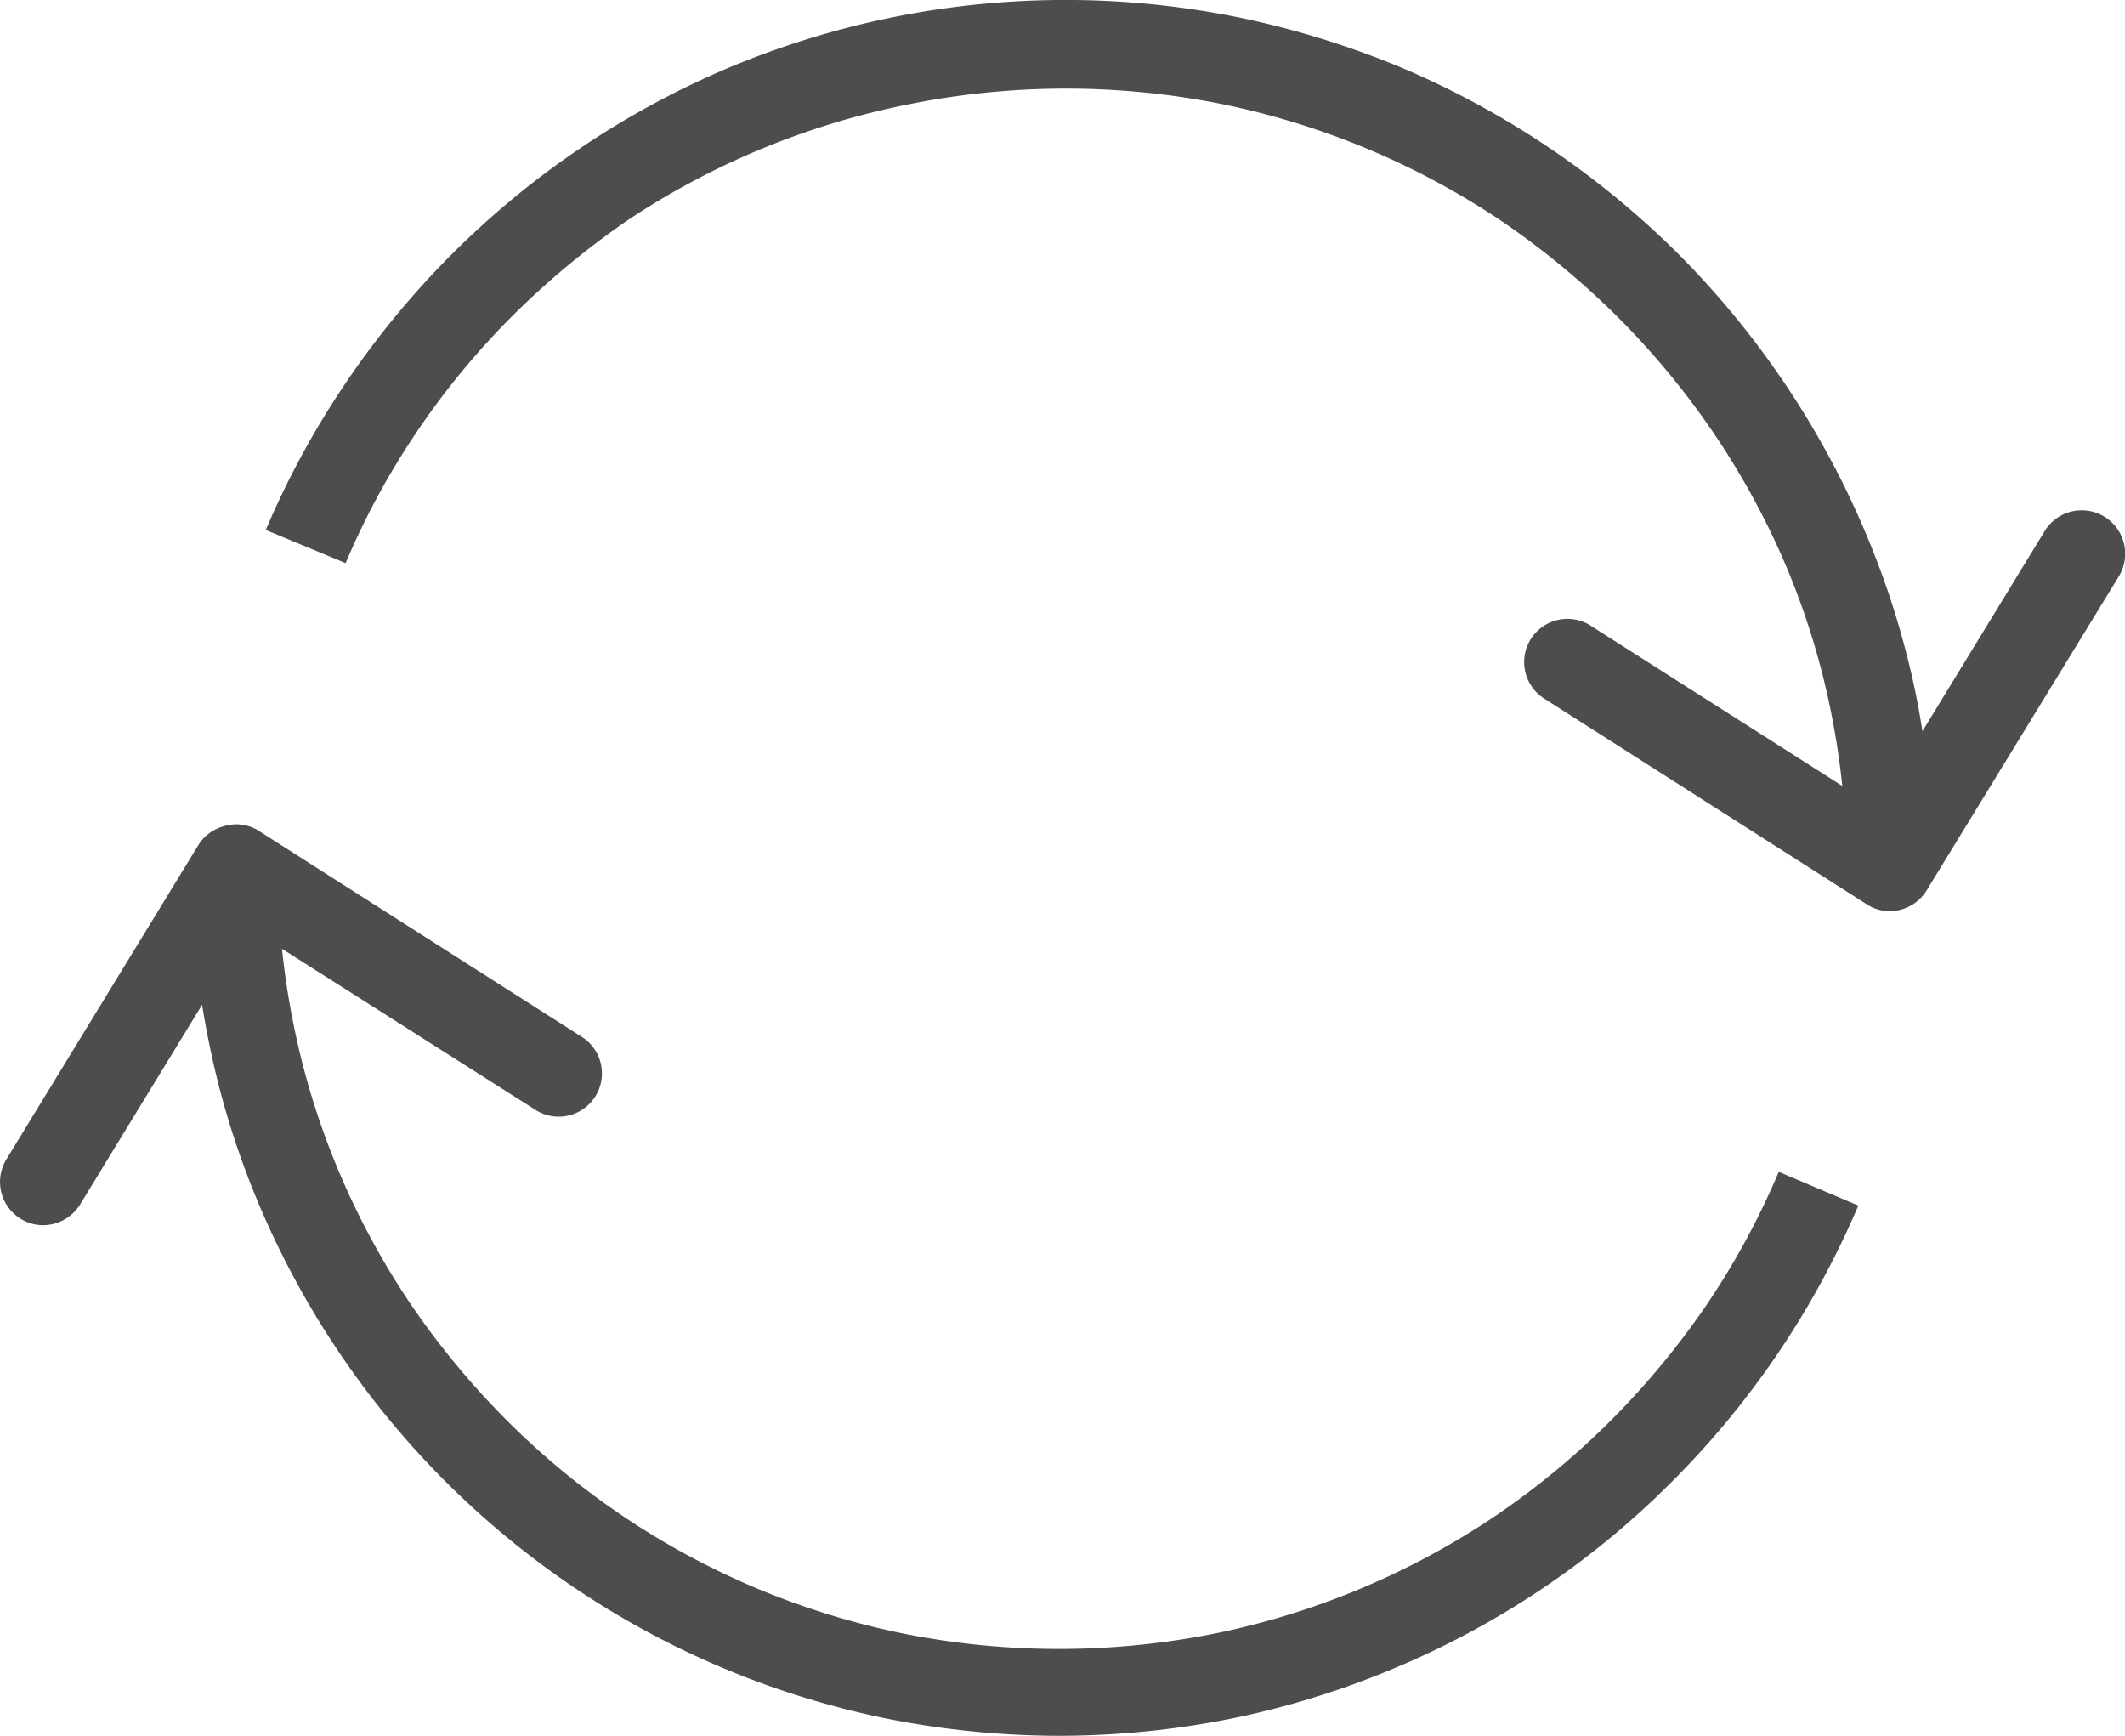
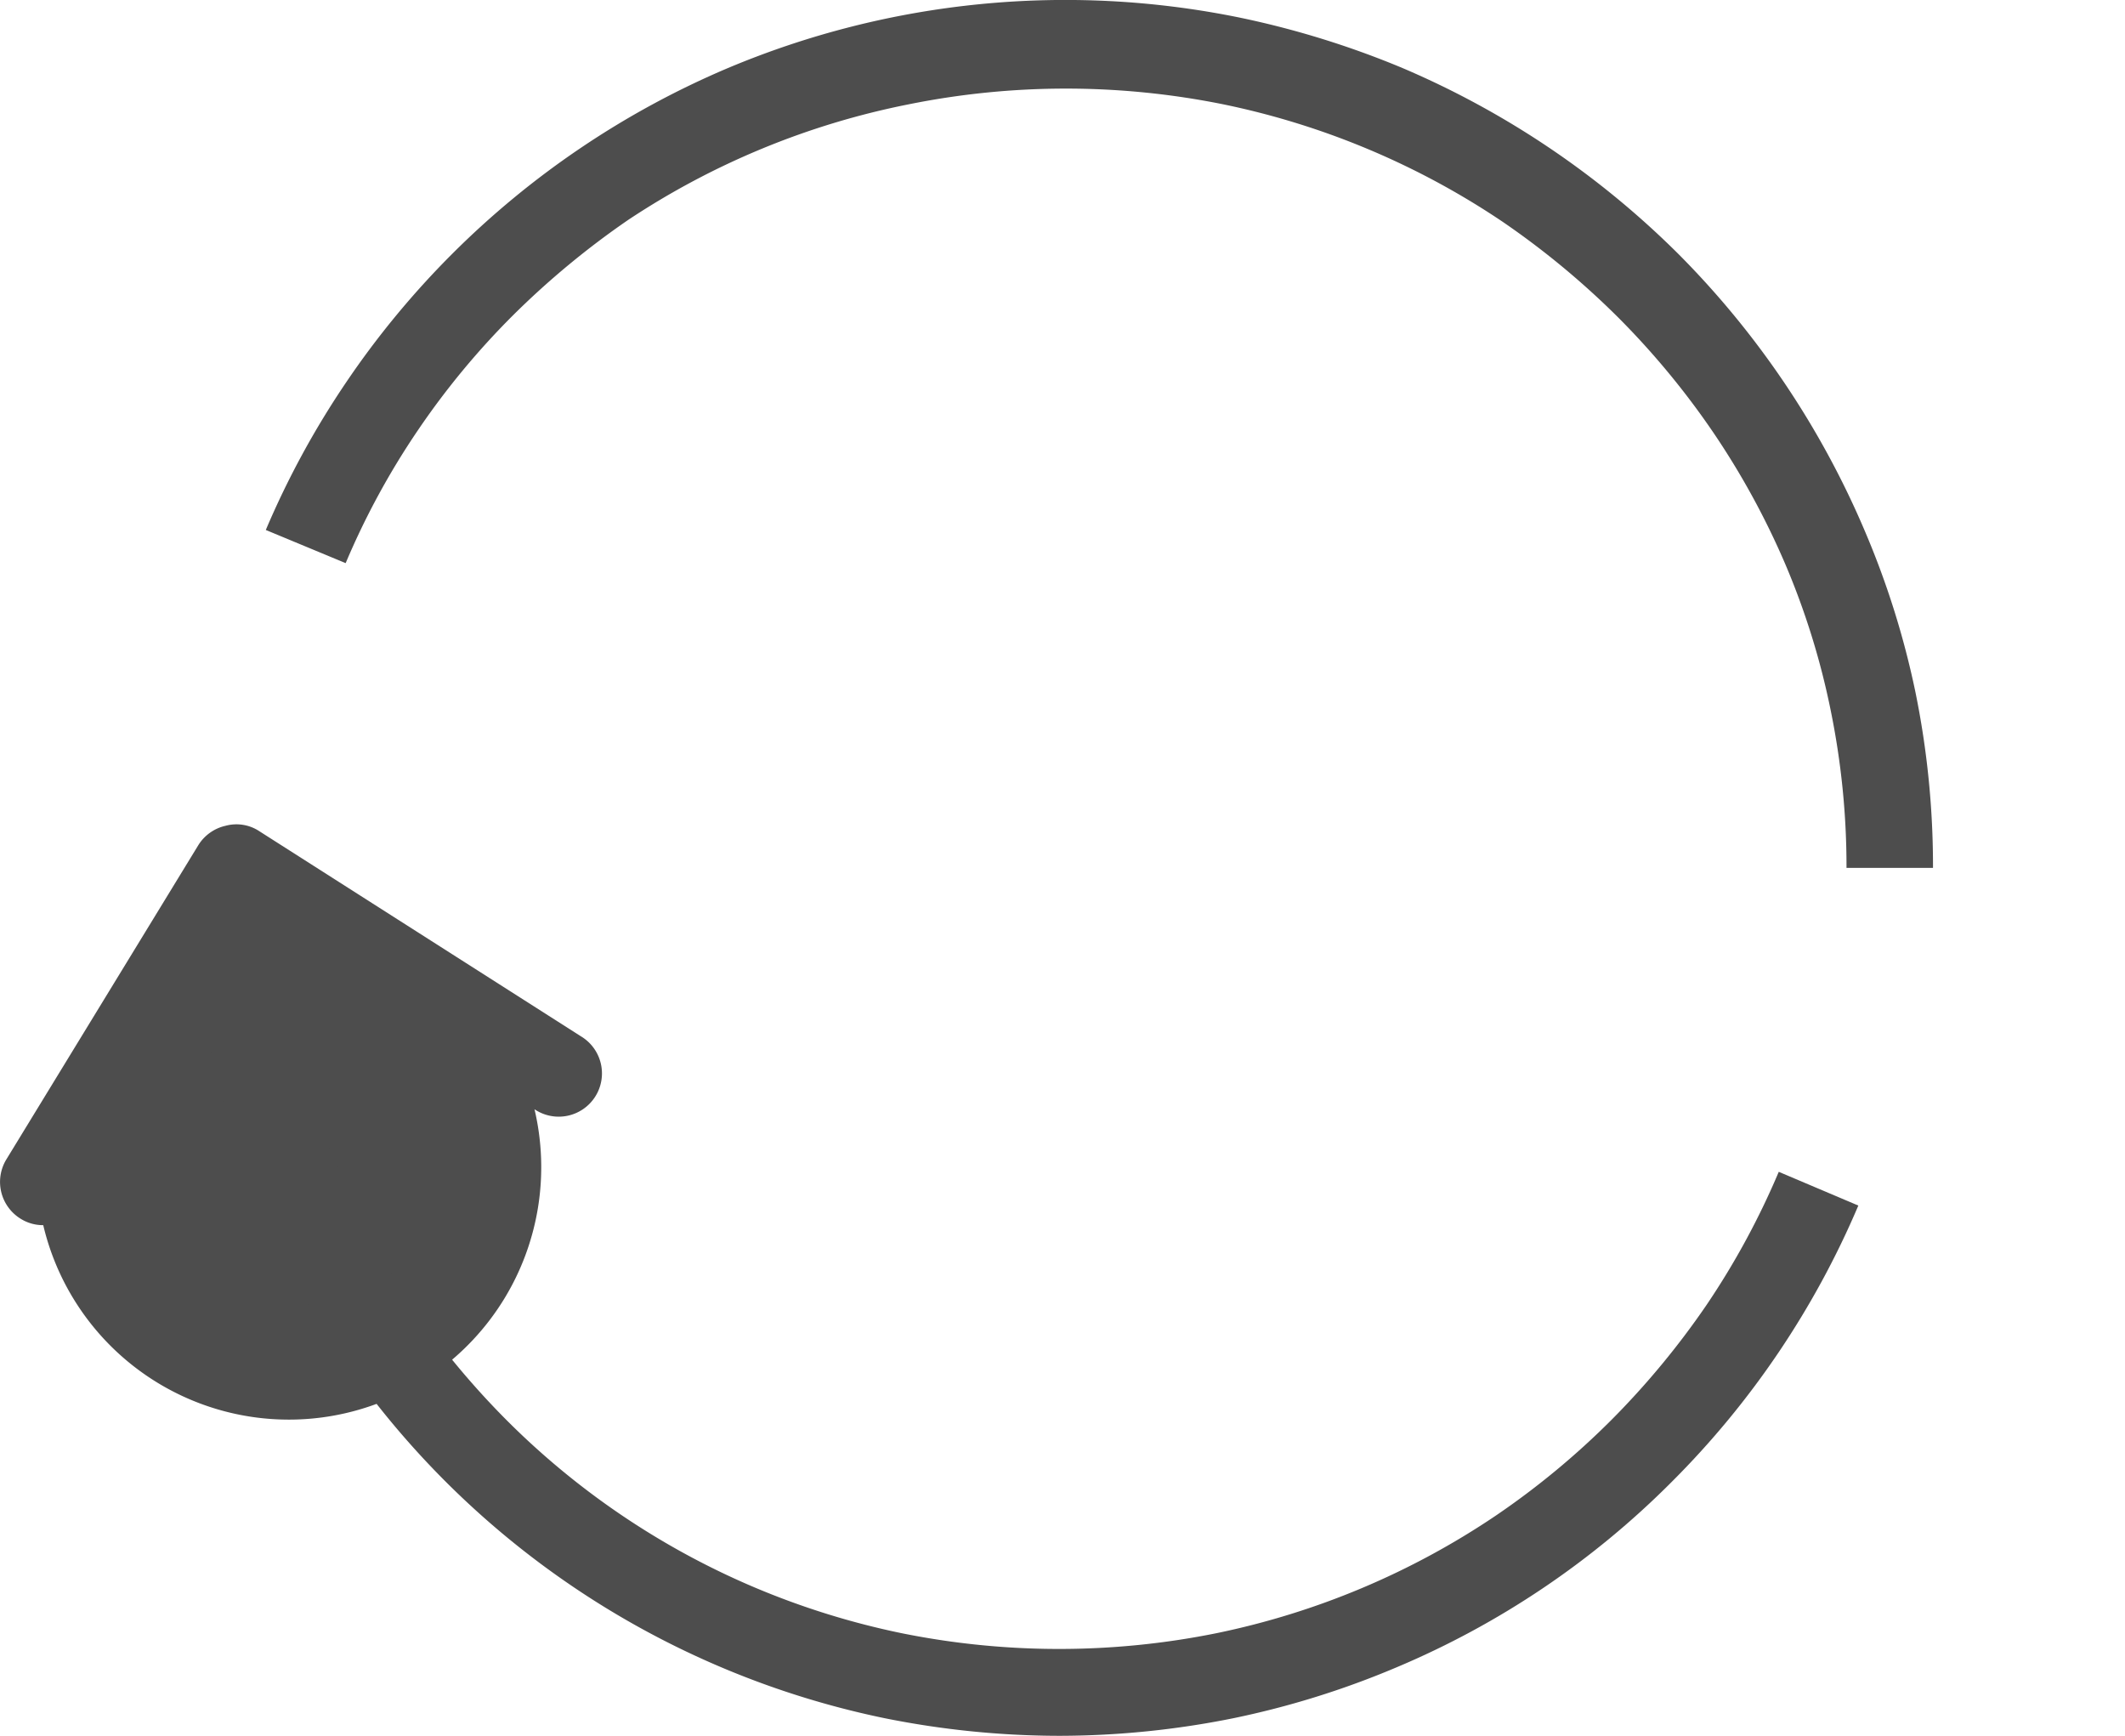
<svg xmlns="http://www.w3.org/2000/svg" viewBox="0 0 73.71 60.2">
  <defs>
    <style>.cls-1{fill:#4d4d4d;}</style>
  </defs>
  <title>return</title>
  <g id="Warstwa_2" data-name="Warstwa 2">
    <g id="Layer_1" data-name="Layer 1">
-       <path class="cls-1" d="M65.55,31.6a1.44,1.44,0,0,1-.8-.24L53.6,24.25a1.5,1.5,0,1,1,1.61-2.53L65.07,28l5.86-9.59A1.5,1.5,0,1,1,73.49,20L66.83,30.88a1.51,1.51,0,0,1-.94.68A1.86,1.86,0,0,1,65.55,31.6Z" />
      <path class="cls-1" d="M67.05,30.1h-3a27.07,27.07,0,0,0-.55-5.47,26.21,26.21,0,0,0-1.58-5.08A27.21,27.21,0,0,0,59.43,15a27.75,27.75,0,0,0-3.31-4,28.42,28.42,0,0,0-4-3.31,27.15,27.15,0,0,0-9.68-4.07,27.55,27.55,0,0,0-10.93,0A27.1,27.1,0,0,0,21.8,7.62a28.91,28.91,0,0,0-4,3.31,27.11,27.11,0,0,0-3.31,4,26.57,26.57,0,0,0-2.5,4.6L9.22,18.38A30,30,0,0,1,12,13.27a30.24,30.24,0,0,1,8.13-8.13,30.17,30.17,0,0,1,5.12-2.78A30.19,30.19,0,0,1,43,.61a31.05,31.05,0,0,1,5.65,1.75,30.51,30.51,0,0,1,9.57,6.45,30.51,30.51,0,0,1,6.45,9.57A29.56,29.56,0,0,1,66.44,24,30.12,30.12,0,0,1,67.05,30.1Z" />
-       <path class="cls-1" d="M1.5,42.49a1.46,1.46,0,0,1-.78-.22,1.5,1.5,0,0,1-.5-2.06l6.66-10.9a1.5,1.5,0,0,1,.94-.67A1.44,1.44,0,0,1,9,28.83l11.15,7.11a1.5,1.5,0,1,1-1.61,2.53L8.64,32.18,2.78,41.77A1.51,1.51,0,0,1,1.5,42.49Z" />
+       <path class="cls-1" d="M1.5,42.49a1.46,1.46,0,0,1-.78-.22,1.5,1.5,0,0,1-.5-2.06l6.66-10.9a1.5,1.5,0,0,1,.94-.67A1.44,1.44,0,0,1,9,28.83l11.15,7.11a1.5,1.5,0,1,1-1.61,2.53A1.51,1.51,0,0,1,1.5,42.49Z" />
      <path class="cls-1" d="M36.76,60.2a30.86,30.86,0,0,1-6.07-.61A30.18,30.18,0,0,1,9,41.81a29.12,29.12,0,0,1-1.75-5.65,30,30,0,0,1-.61-6.06h3a27,27,0,0,0,.55,5.46,26.44,26.44,0,0,0,1.57,5.08,27,27,0,0,0,2.5,4.61,28.21,28.21,0,0,0,3.31,4,27.08,27.08,0,0,0,8.62,5.81,27.19,27.19,0,0,0,5.08,1.58,27.55,27.55,0,0,0,10.93,0,27.08,27.08,0,0,0,9.69-4.08,27.55,27.55,0,0,0,4-3.31,28.21,28.21,0,0,0,3.31-4,27,27,0,0,0,2.5-4.61l2.76,1.17A30.21,30.21,0,0,1,58,51.38a29.77,29.77,0,0,1-9.57,6.45,30.09,30.09,0,0,1-5.65,1.76A30.68,30.68,0,0,1,36.76,60.2Z" />
    </g>
  </g>
</svg>